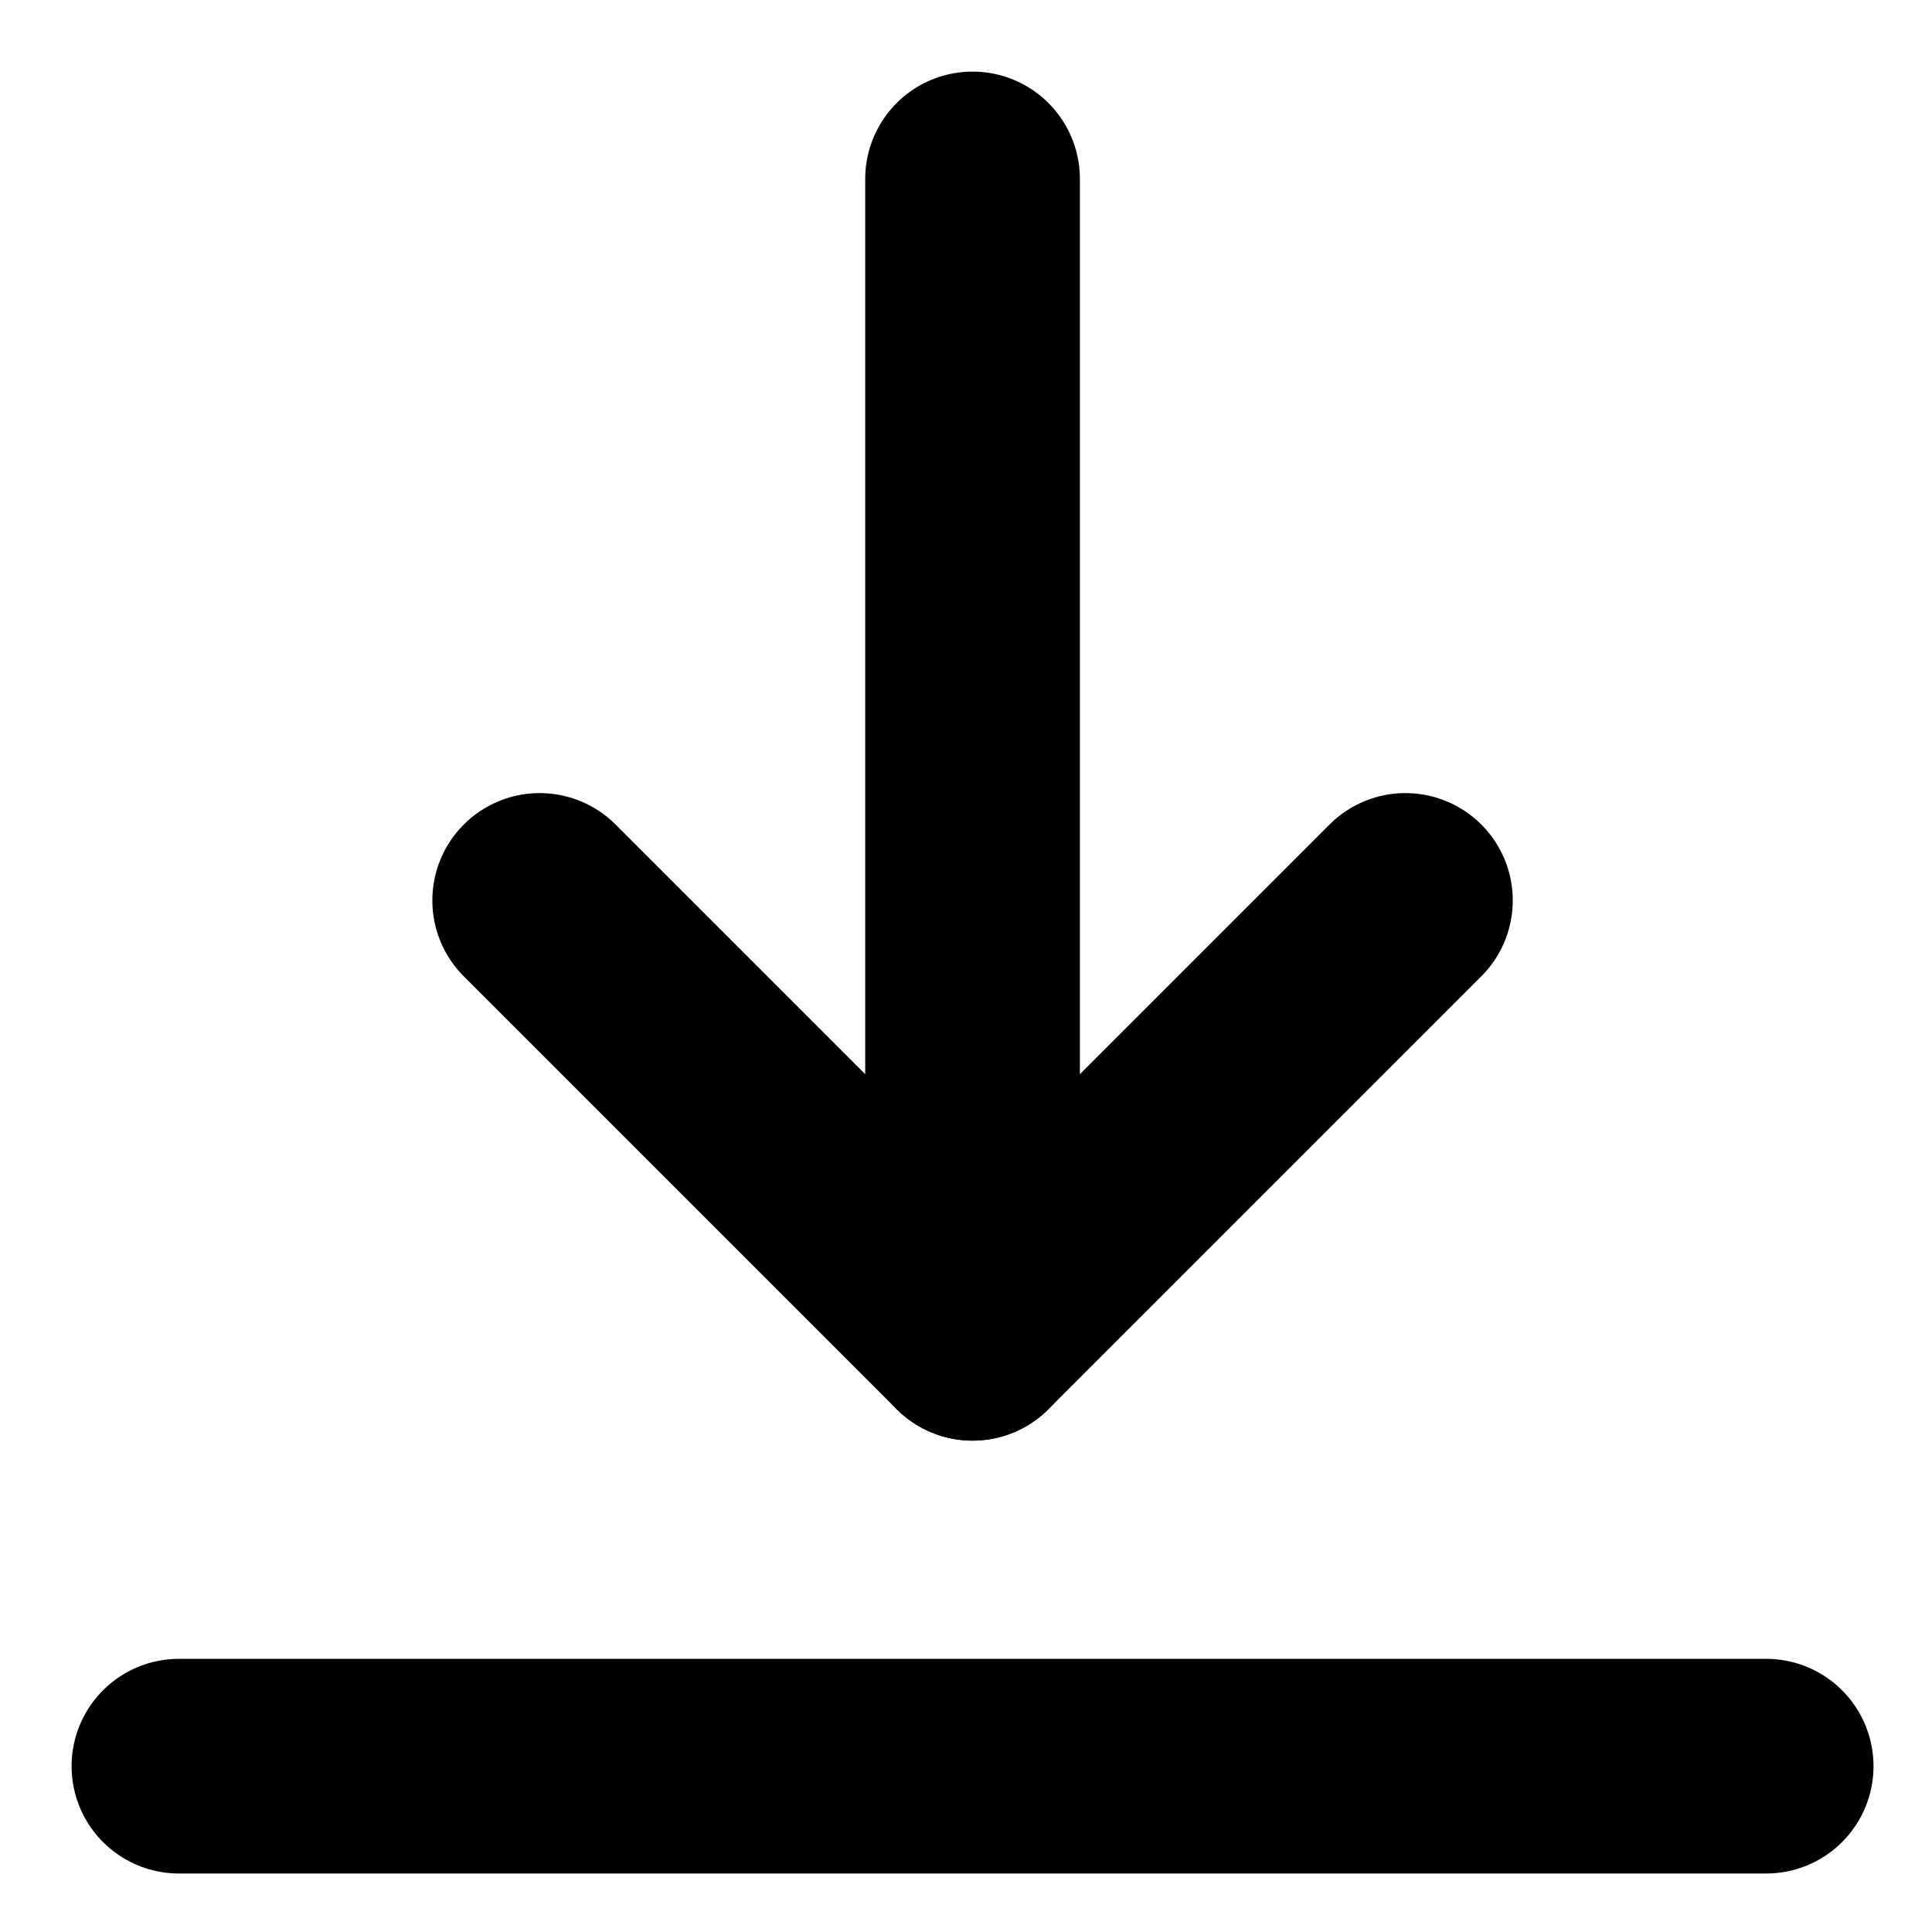
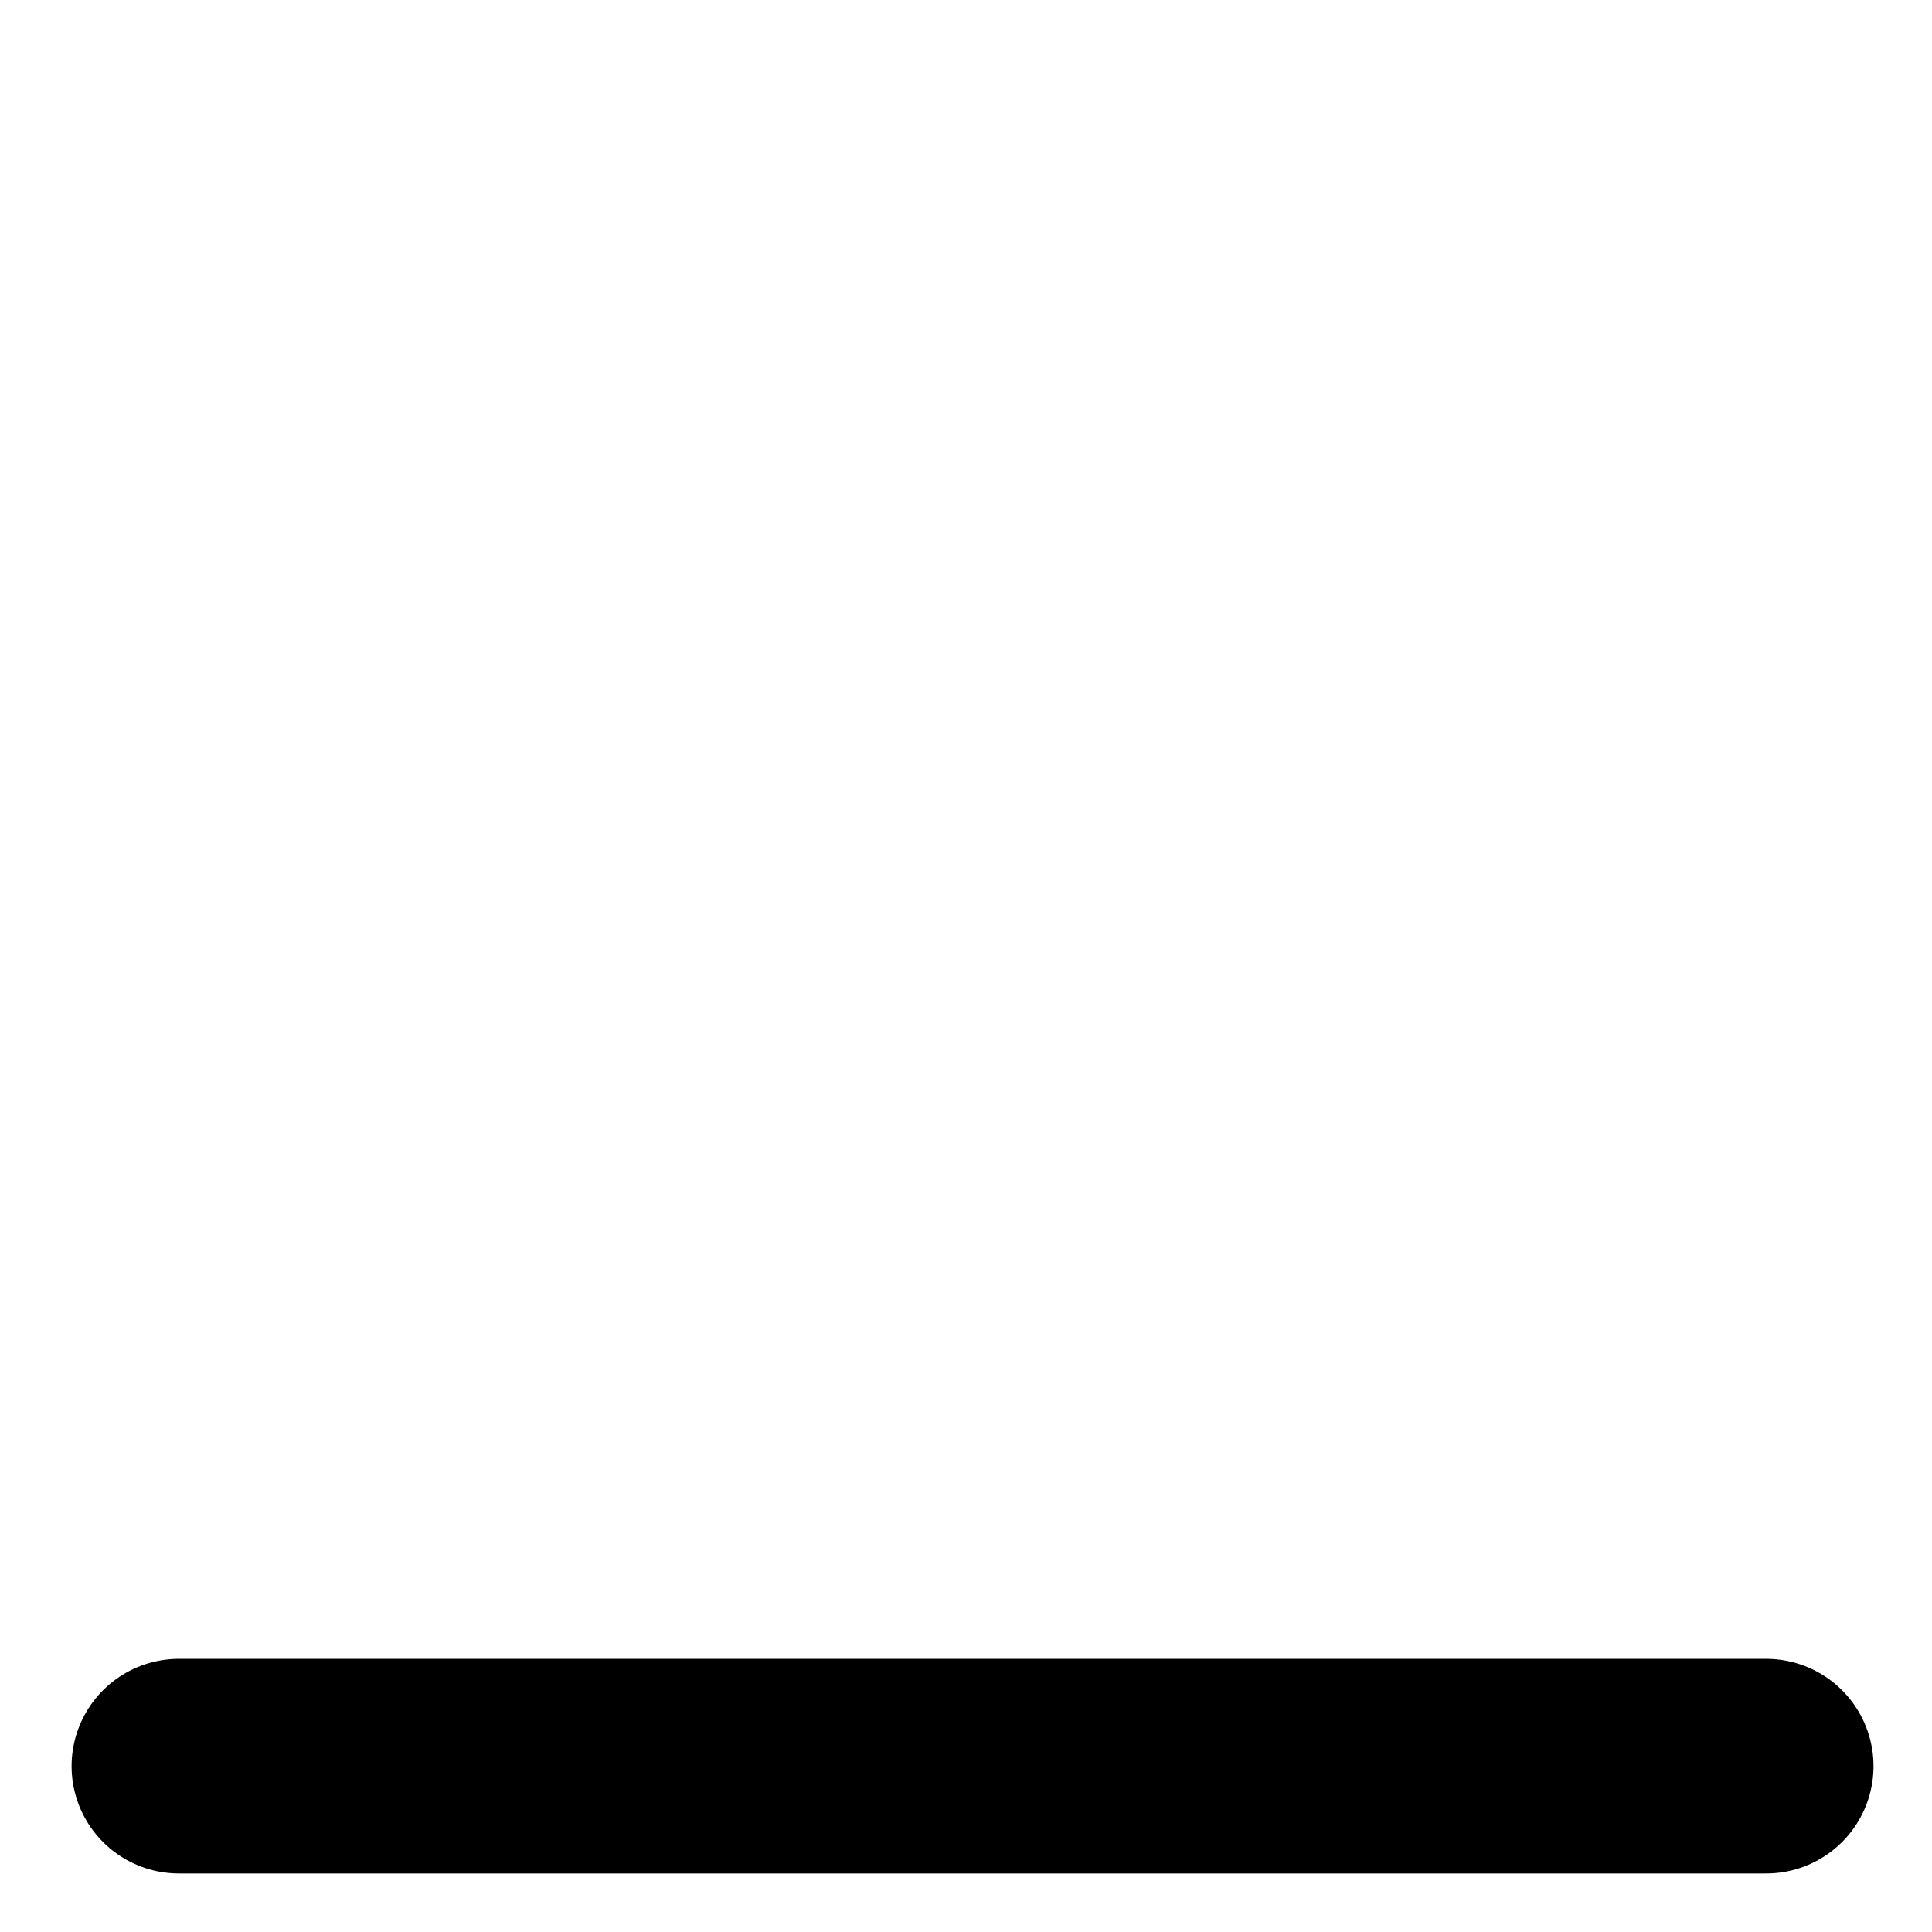
<svg xmlns="http://www.w3.org/2000/svg" width="18" height="18" viewBox="0 0 18 18" fill="none">
-   <path d="M9.061 1.667V12.422" stroke="black" stroke-width="2" stroke-linecap="round" stroke-linejoin="round" />
-   <path d="M5.028 8.389L9.061 12.422L13.094 8.389" stroke="black" stroke-width="2" stroke-linecap="round" stroke-linejoin="round" />
  <path d="M16.455 16.455H1.667" stroke="black" stroke-width="2" stroke-linecap="round" stroke-linejoin="round" />
</svg>